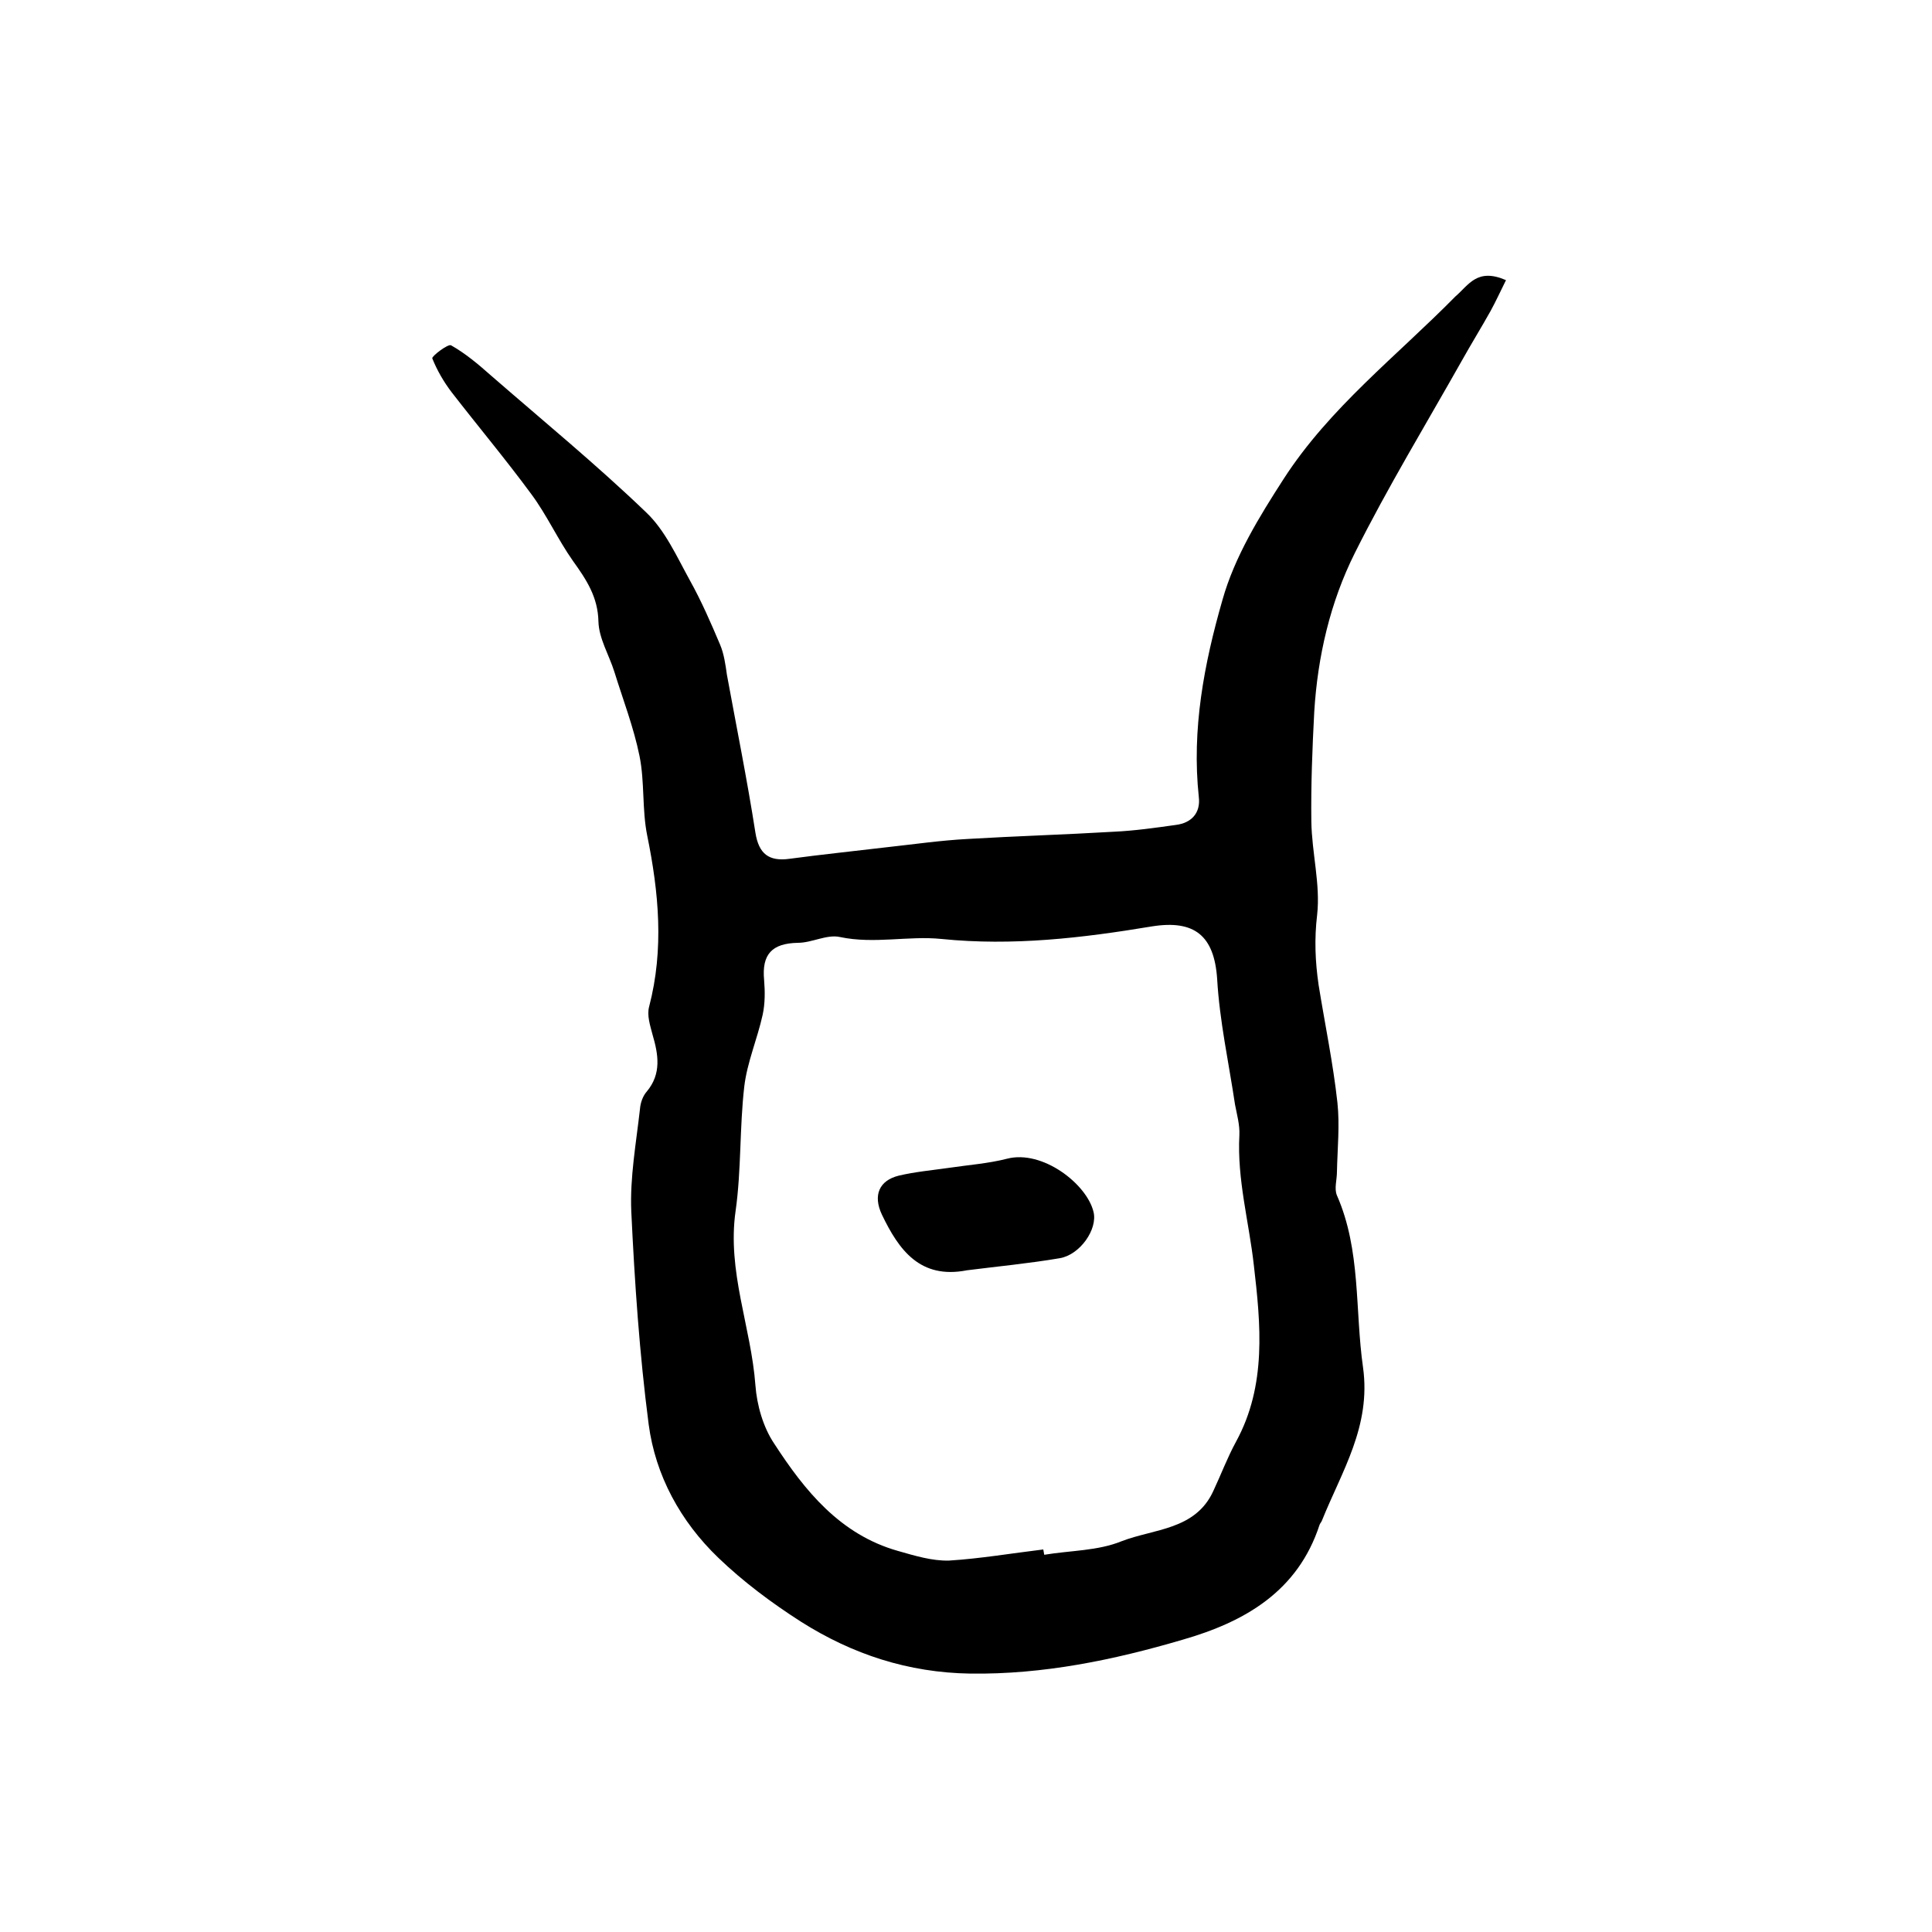
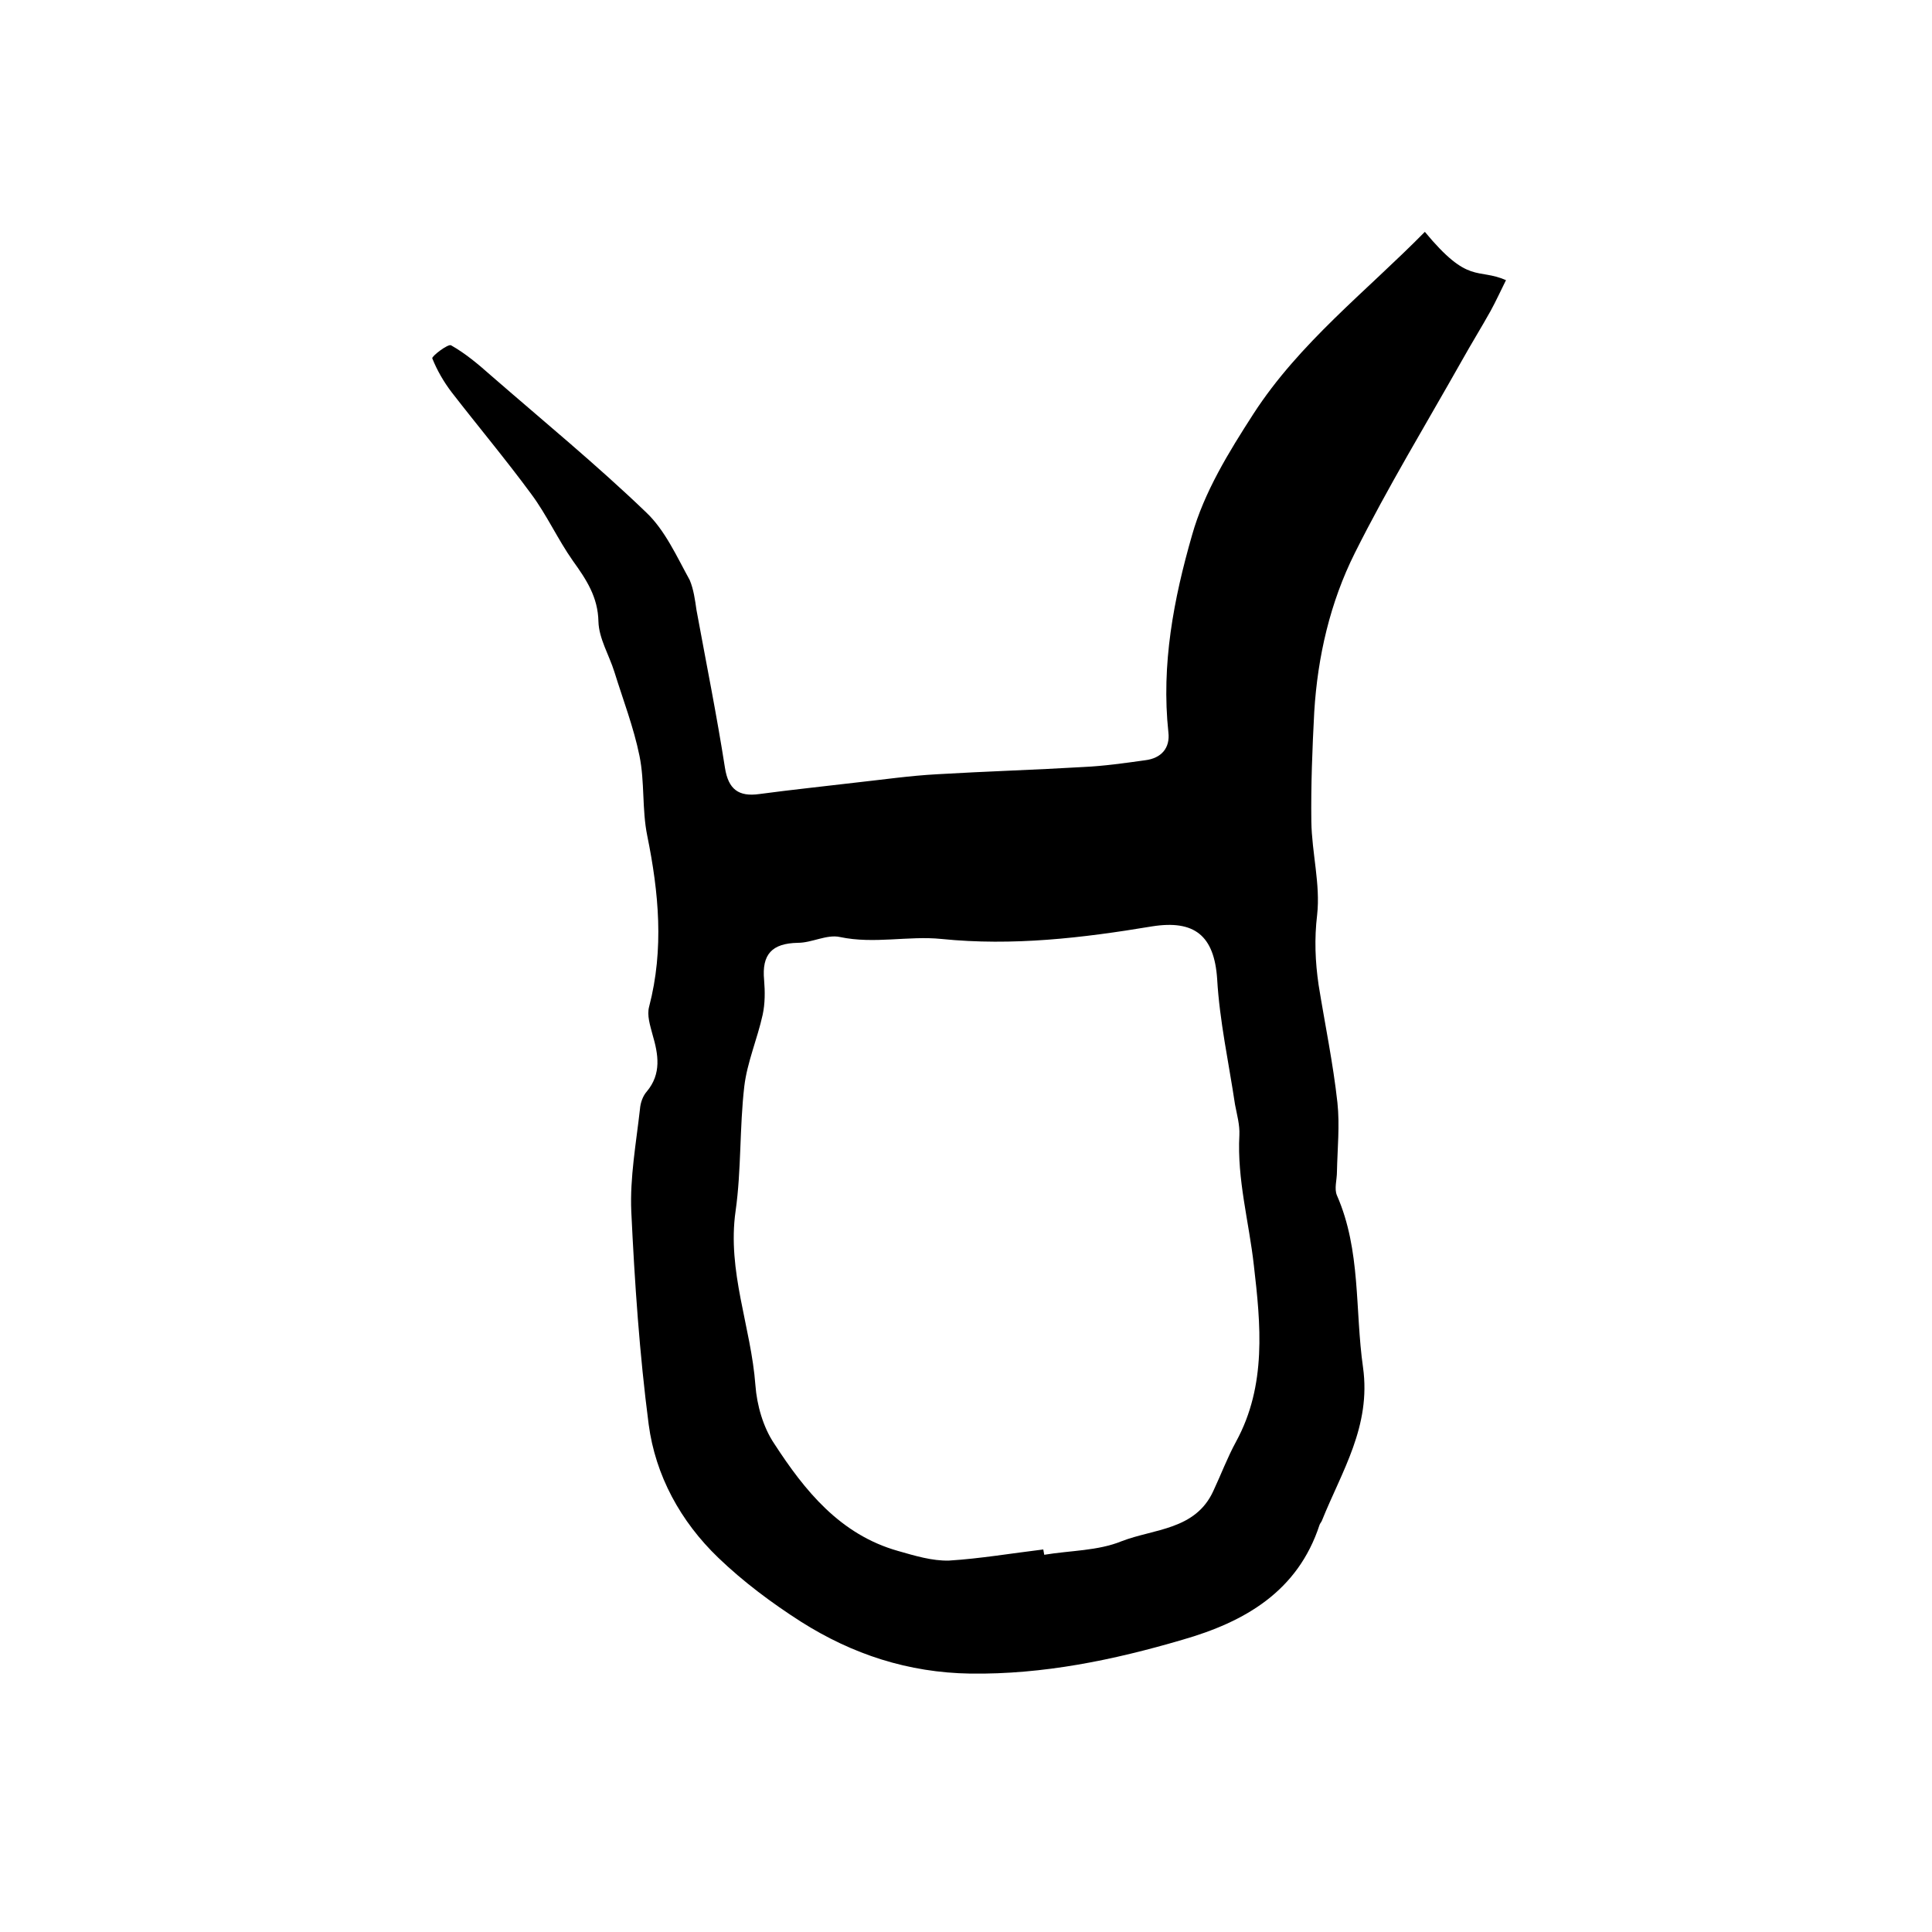
<svg xmlns="http://www.w3.org/2000/svg" version="1.1" id="图层_1" x="0px" y="0px" viewBox="0 0 400 400" style="enable-background:new 0 0 400 400;" xml:space="preserve">
  <style type="text/css">
	.st0{fill:#FFFFFF;}
</style>
  <g>
-     <path d="M311.8,58c-1.1,2.2-2.1,4.4-3.2,6.4c-1.9,3.4-4,6.8-5.9,10.2c-7.5,13.3-15.4,26.3-22.2,39.9c-5.1,10.2-7.7,21.4-8.4,32.9   c-0.4,7.6-0.7,15.2-0.6,22.7c0.1,6.5,1.9,13,1.2,19.3c-0.6,5-0.4,9.7,0.3,14.5c1.3,8.1,3,16.2,3.9,24.4c0.5,4.7,0,9.5-0.1,14.3   c0,1.7-0.6,3.5,0,4.9c5,11.4,3.7,23.7,5.4,35.6c1.7,12.2-4.4,21.5-8.5,31.7c-0.1,0.3-0.4,0.6-0.5,0.9   c-4.5,13.8-15.5,20.1-28.4,23.8c-14.3,4.2-28.8,7.2-43.9,7c-12.9-0.2-24.4-4-35-10.7c-6.1-3.9-12-8.3-17.2-13.3   c-7.8-7.5-13-17-14.4-27.6c-1.9-14.6-2.9-29.3-3.6-44.1c-0.3-7,1-14.1,1.8-21.2c0.1-1.3,0.6-2.7,1.4-3.6c3.1-3.7,2.4-7.7,1.2-11.8   c-0.5-1.9-1.2-4-0.7-5.8c3.1-11.9,2-23.6-0.4-35.4c-1.1-5.4-0.5-11.1-1.6-16.5c-1.2-5.9-3.4-11.6-5.2-17.4   c-1.1-3.5-3.2-6.9-3.3-10.4c-0.1-5.1-2.5-8.7-5.3-12.6c-3.1-4.4-5.4-9.5-8.6-13.8c-5.3-7.2-11-14-16.5-21.1c-1.6-2.1-3-4.5-4-7   c-0.2-0.4,3.3-3.1,3.9-2.7c3,1.7,5.6,3.9,8.2,6.2c10.8,9.4,21.9,18.5,32.2,28.4c3.9,3.7,6.3,9.1,9,14c2.4,4.3,4.4,8.9,6.3,13.4   c0.8,1.9,1.1,4.1,1.4,6.2c2,10.9,4.2,21.8,5.9,32.7c0.7,4.4,2.8,6,7.1,5.4c6.7-0.9,13.5-1.6,20.2-2.4c5.5-0.6,11-1.4,16.6-1.7   c10.1-0.6,20.2-0.9,30.3-1.5c4.3-0.2,8.5-0.8,12.8-1.4c3.3-0.4,5.2-2.5,4.8-5.8c-1.5-14,1.1-27.6,4.9-40.8   c2.5-8.9,7.6-17.2,12.7-25.1c9.5-14.7,23.4-25.4,35.5-37.7C304.1,59,305.8,55.4,311.8,58z M216,320.8c0.1,0.4,0.1,0.7,0.2,1.1   c5.4-0.9,11.1-0.8,16-2.8c6.7-2.6,15.3-2.3,19-10.4c1.6-3.4,2.9-6.9,4.7-10.2c6.4-11.7,5.1-24.4,3.7-36.5c-1-9-3.5-17.8-3-27   c0.1-2.1-0.5-4.2-0.9-6.3c-1.3-8.7-3.2-17.3-3.7-26c-0.6-9-4.7-12.3-13.5-10.9c-14.4,2.4-28.8,4.1-43.6,2.6   c-6.8-0.7-13.9,1.1-21-0.4c-2.7-0.6-5.8,1.2-8.7,1.2c-5.4,0.1-7.5,2.4-7,7.7c0.2,2.4,0.2,4.9-0.3,7.2c-1.1,5-3.2,9.8-3.8,14.8   c-1,8.6-0.6,17.3-1.8,25.8c-1.8,12.5,3.2,24,4.1,36.1c0.3,4.1,1.6,8.7,3.9,12.1c6.3,9.7,13.6,18.8,25.6,22.2c3.5,1,7.1,2.1,10.6,2   C202.9,322.7,209.4,321.6,216,320.8z" />
-     <path d="M200.2,263c-9.7,1.9-14.1-4.2-17.6-11.5c-1.9-4-0.6-7.1,3.5-8.1c3.4-0.8,6.8-1.1,10.3-1.6c4-0.6,8.2-0.9,12.1-1.9   c7.3-1.9,16.5,5.2,17.9,11c0.9,3.6-2.8,8.9-7,9.6C212.9,261.6,206.5,262.2,200.2,263z" />
+     <path d="M311.8,58c-1.1,2.2-2.1,4.4-3.2,6.4c-1.9,3.4-4,6.8-5.9,10.2c-7.5,13.3-15.4,26.3-22.2,39.9c-5.1,10.2-7.7,21.4-8.4,32.9   c-0.4,7.6-0.7,15.2-0.6,22.7c0.1,6.5,1.9,13,1.2,19.3c-0.6,5-0.4,9.7,0.3,14.5c1.3,8.1,3,16.2,3.9,24.4c0.5,4.7,0,9.5-0.1,14.3   c0,1.7-0.6,3.5,0,4.9c5,11.4,3.7,23.7,5.4,35.6c1.7,12.2-4.4,21.5-8.5,31.7c-0.1,0.3-0.4,0.6-0.5,0.9   c-4.5,13.8-15.5,20.1-28.4,23.8c-14.3,4.2-28.8,7.2-43.9,7c-12.9-0.2-24.4-4-35-10.7c-6.1-3.9-12-8.3-17.2-13.3   c-7.8-7.5-13-17-14.4-27.6c-1.9-14.6-2.9-29.3-3.6-44.1c-0.3-7,1-14.1,1.8-21.2c0.1-1.3,0.6-2.7,1.4-3.6c3.1-3.7,2.4-7.7,1.2-11.8   c-0.5-1.9-1.2-4-0.7-5.8c3.1-11.9,2-23.6-0.4-35.4c-1.1-5.4-0.5-11.1-1.6-16.5c-1.2-5.9-3.4-11.6-5.2-17.4   c-1.1-3.5-3.2-6.9-3.3-10.4c-0.1-5.1-2.5-8.7-5.3-12.6c-3.1-4.4-5.4-9.5-8.6-13.8c-5.3-7.2-11-14-16.5-21.1c-1.6-2.1-3-4.5-4-7   c-0.2-0.4,3.3-3.1,3.9-2.7c3,1.7,5.6,3.9,8.2,6.2c10.8,9.4,21.9,18.5,32.2,28.4c3.9,3.7,6.3,9.1,9,14c0.8,1.9,1.1,4.1,1.4,6.2c2,10.9,4.2,21.8,5.9,32.7c0.7,4.4,2.8,6,7.1,5.4c6.7-0.9,13.5-1.6,20.2-2.4c5.5-0.6,11-1.4,16.6-1.7   c10.1-0.6,20.2-0.9,30.3-1.5c4.3-0.2,8.5-0.8,12.8-1.4c3.3-0.4,5.2-2.5,4.8-5.8c-1.5-14,1.1-27.6,4.9-40.8   c2.5-8.9,7.6-17.2,12.7-25.1c9.5-14.7,23.4-25.4,35.5-37.7C304.1,59,305.8,55.4,311.8,58z M216,320.8c0.1,0.4,0.1,0.7,0.2,1.1   c5.4-0.9,11.1-0.8,16-2.8c6.7-2.6,15.3-2.3,19-10.4c1.6-3.4,2.9-6.9,4.7-10.2c6.4-11.7,5.1-24.4,3.7-36.5c-1-9-3.5-17.8-3-27   c0.1-2.1-0.5-4.2-0.9-6.3c-1.3-8.7-3.2-17.3-3.7-26c-0.6-9-4.7-12.3-13.5-10.9c-14.4,2.4-28.8,4.1-43.6,2.6   c-6.8-0.7-13.9,1.1-21-0.4c-2.7-0.6-5.8,1.2-8.7,1.2c-5.4,0.1-7.5,2.4-7,7.7c0.2,2.4,0.2,4.9-0.3,7.2c-1.1,5-3.2,9.8-3.8,14.8   c-1,8.6-0.6,17.3-1.8,25.8c-1.8,12.5,3.2,24,4.1,36.1c0.3,4.1,1.6,8.7,3.9,12.1c6.3,9.7,13.6,18.8,25.6,22.2c3.5,1,7.1,2.1,10.6,2   C202.9,322.7,209.4,321.6,216,320.8z" />
  </g>
</svg>